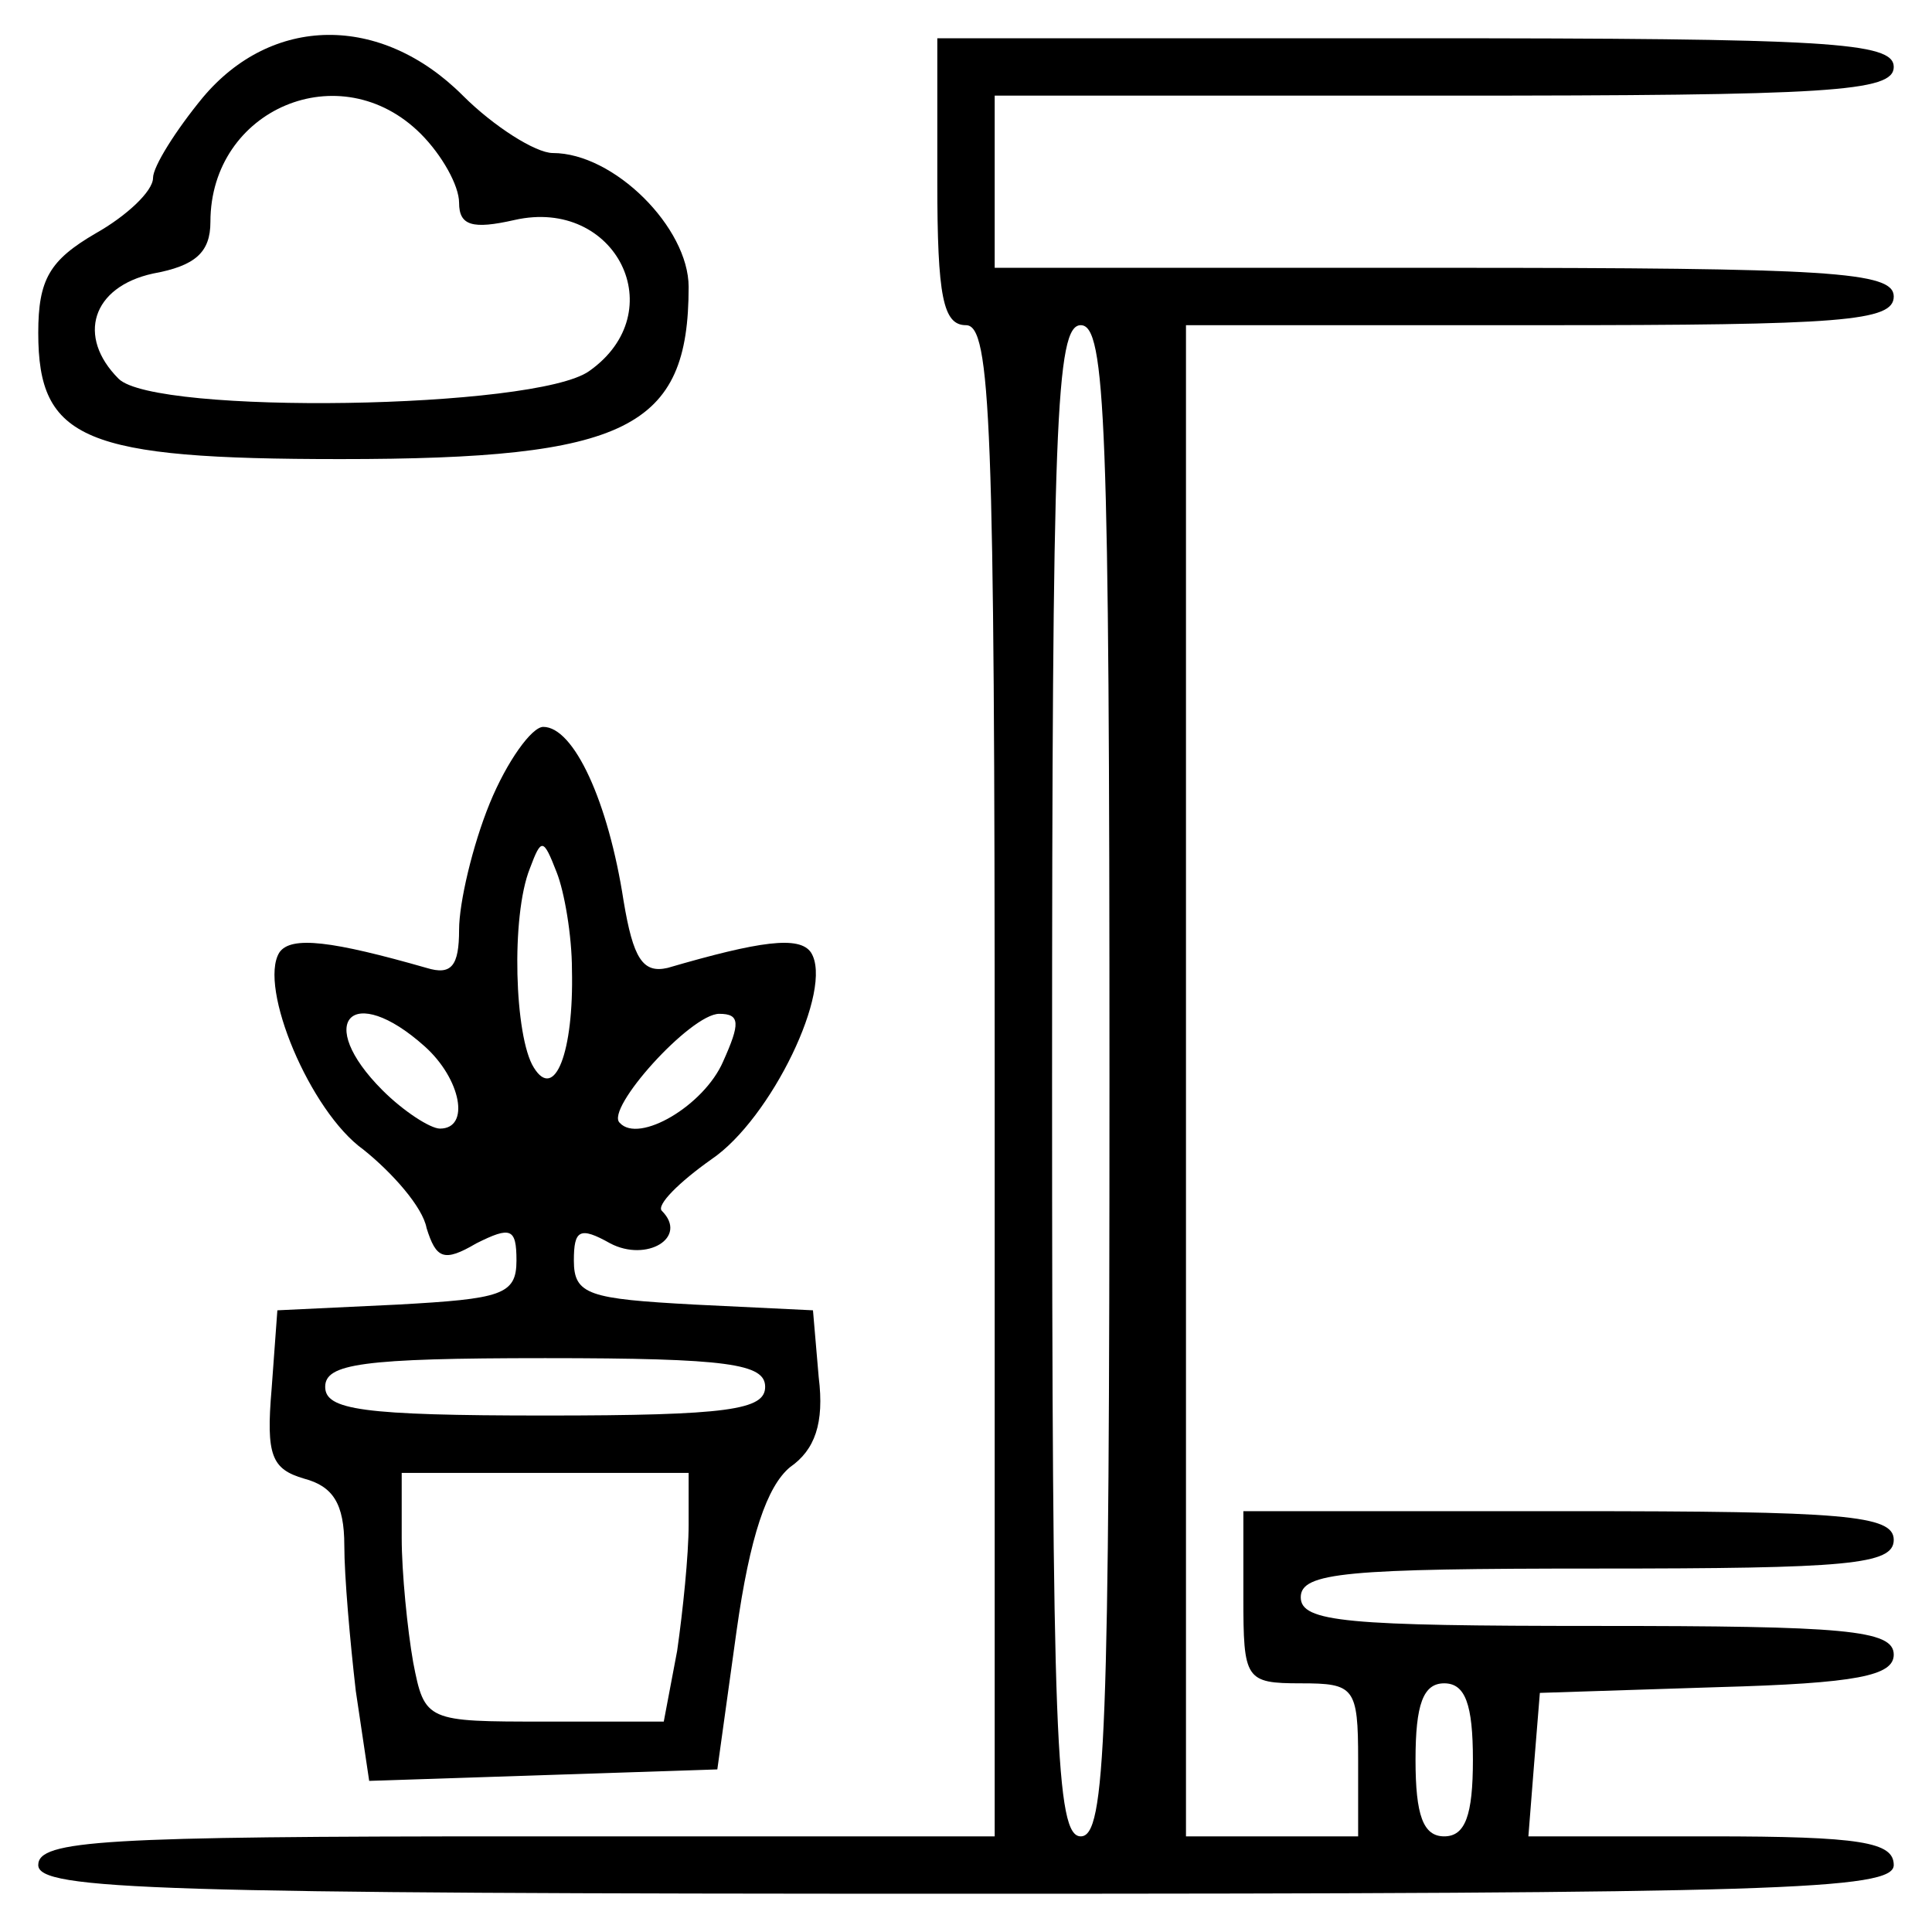
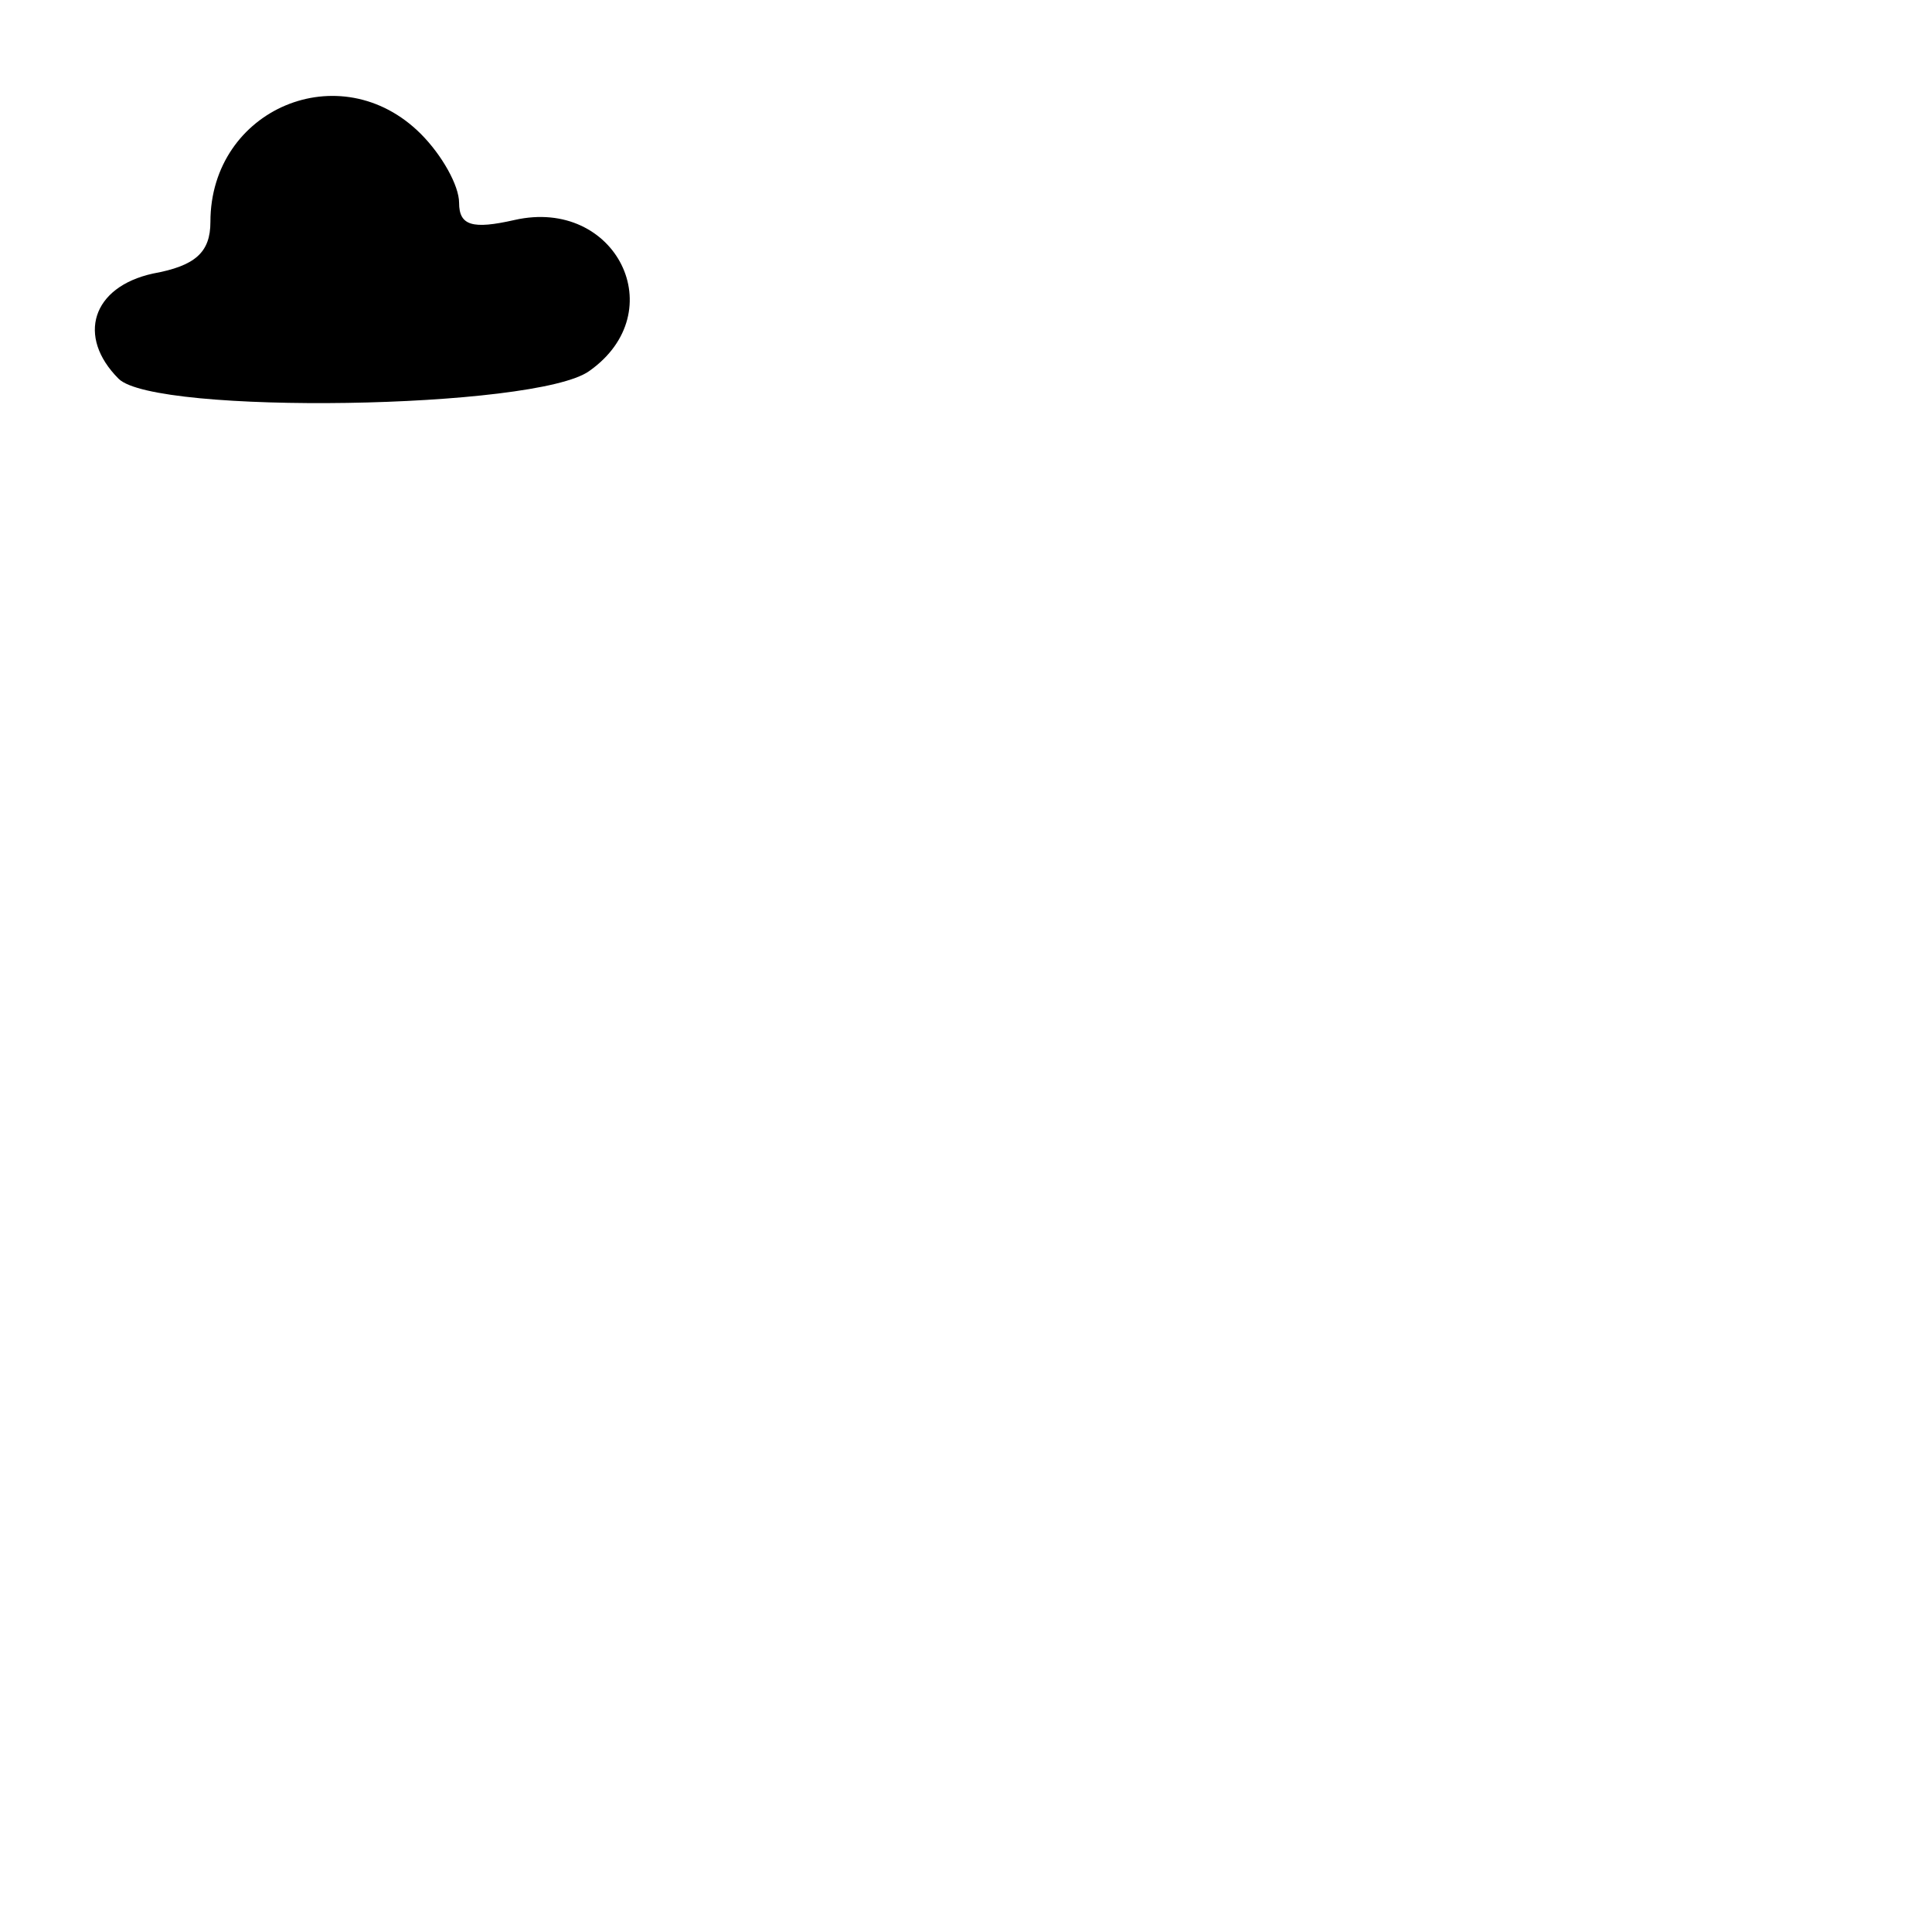
<svg xmlns="http://www.w3.org/2000/svg" version="1.0" width="101pt" height="101pt" viewBox="0 0 101 101" preserveAspectRatio="xMidYMid meet">
  <g transform="translate(0,101) scale(0.1,-0.1)" fill="#000000" stroke="none">
-     <path d="M106 959 c-14 -17 -26 -36 -26 -42 0 -7 -14 -20 -30 -29 -24 -14 -30 -24 -30 -52 0 -56 24 -66 158 -66 150 0 182 16 182 90 0 31 -39 70 -71 70 -9 0 -31 14 -47 30 -43 43 -100 42 -136 -1z m114 -19 c11 -11 20 -27 20 -36 0 -12 7 -14 29 -9 53 12 83 -48 39 -79 -28 -20 -227 -23 -246 -4 -22 22 -14 48 18 55 22 4 30 11 30 27 0 59 68 88 110 46z" />
-     <path d="M490 915 c0 -60 3 -75 15 -75 13 0 15 -51 15 -395 l0 -395 -250 0 c-216 0 -250 -2 -250 -15 0 -13 61 -15 485 -15 424 0 485 2 485 15 0 12 -17 15 -96 15 l-95 0 3 38 3 37 93 3 c73 2 92 6 92 17 0 13 -26 15 -155 15 -131 0 -155 2 -155 15 0 13 24 15 155 15 131 0 155 2 155 15 0 13 -26 15 -170 15 l-170 0 0 -45 c0 -43 1 -45 30 -45 28 0 30 -2 30 -40 l0 -40 -45 0 -45 0 0 395 0 395 185 0 c158 0 185 2 185 15 0 13 -33 15 -235 15 l-235 0 0 45 0 45 235 0 c202 0 235 2 235 15 0 13 -34 15 -250 15 l-250 0 0 -75z m90 -470 c0 -344 -2 -395 -15 -395 -13 0 -15 51 -15 395 0 344 2 395 15 395 13 0 15 -51 15 -395z m190 -355 c0 -29 -4 -40 -15 -40 -11 0 -15 11 -15 40 0 29 4 40 15 40 11 0 15 -11 15 -40z" />
-     <path d="M256 590 c-9 -22 -16 -52 -16 -66 0 -19 -4 -24 -17 -20 -49 14 -71 17 -77 8 -11 -18 16 -83 44 -103 15 -12 31 -30 33 -41 5 -16 9 -18 26 -8 18 9 21 8 21 -9 0 -18 -8 -20 -62 -23 l-63 -3 -3 -41 c-3 -35 0 -42 17 -47 15 -4 21 -13 21 -35 0 -16 3 -50 6 -76 l7 -47 91 3 91 3 10 72 c7 50 16 76 28 86 13 9 18 23 15 47 l-3 35 -62 3 c-55 3 -63 5 -63 23 0 16 3 18 19 9 19 -10 41 3 27 17 -3 3 9 15 26 27 31 21 64 89 52 108 -6 9 -27 6 -75 -8 -13 -3 -18 5 -23 35 -8 52 -26 91 -42 91 -6 0 -19 -18 -28 -40z m43 -87 c1 -43 -9 -69 -20 -51 -10 16 -12 79 -2 104 6 16 7 16 14 -2 4 -10 8 -33 8 -51z m-77 -40 c19 -17 24 -43 8 -43 -5 0 -19 9 -30 20 -36 36 -16 57 22 23z m156 -8 c-10 -23 -44 -43 -54 -32 -8 7 37 57 52 57 11 0 11 -5 2 -25z m22 -170 c0 -12 -19 -15 -115 -15 -96 0 -115 3 -115 15 0 12 19 15 115 15 96 0 115 -3 115 -15z m-40 -72 c0 -16 -3 -45 -6 -66 l-7 -37 -62 0 c-62 0 -63 0 -69 31 -3 17 -6 47 -6 65 l0 34 75 0 75 0 0 -27z" />
+     <path d="M106 959 z m114 -19 c11 -11 20 -27 20 -36 0 -12 7 -14 29 -9 53 12 83 -48 39 -79 -28 -20 -227 -23 -246 -4 -22 22 -14 48 18 55 22 4 30 11 30 27 0 59 68 88 110 46z" />
  </g>
</svg>